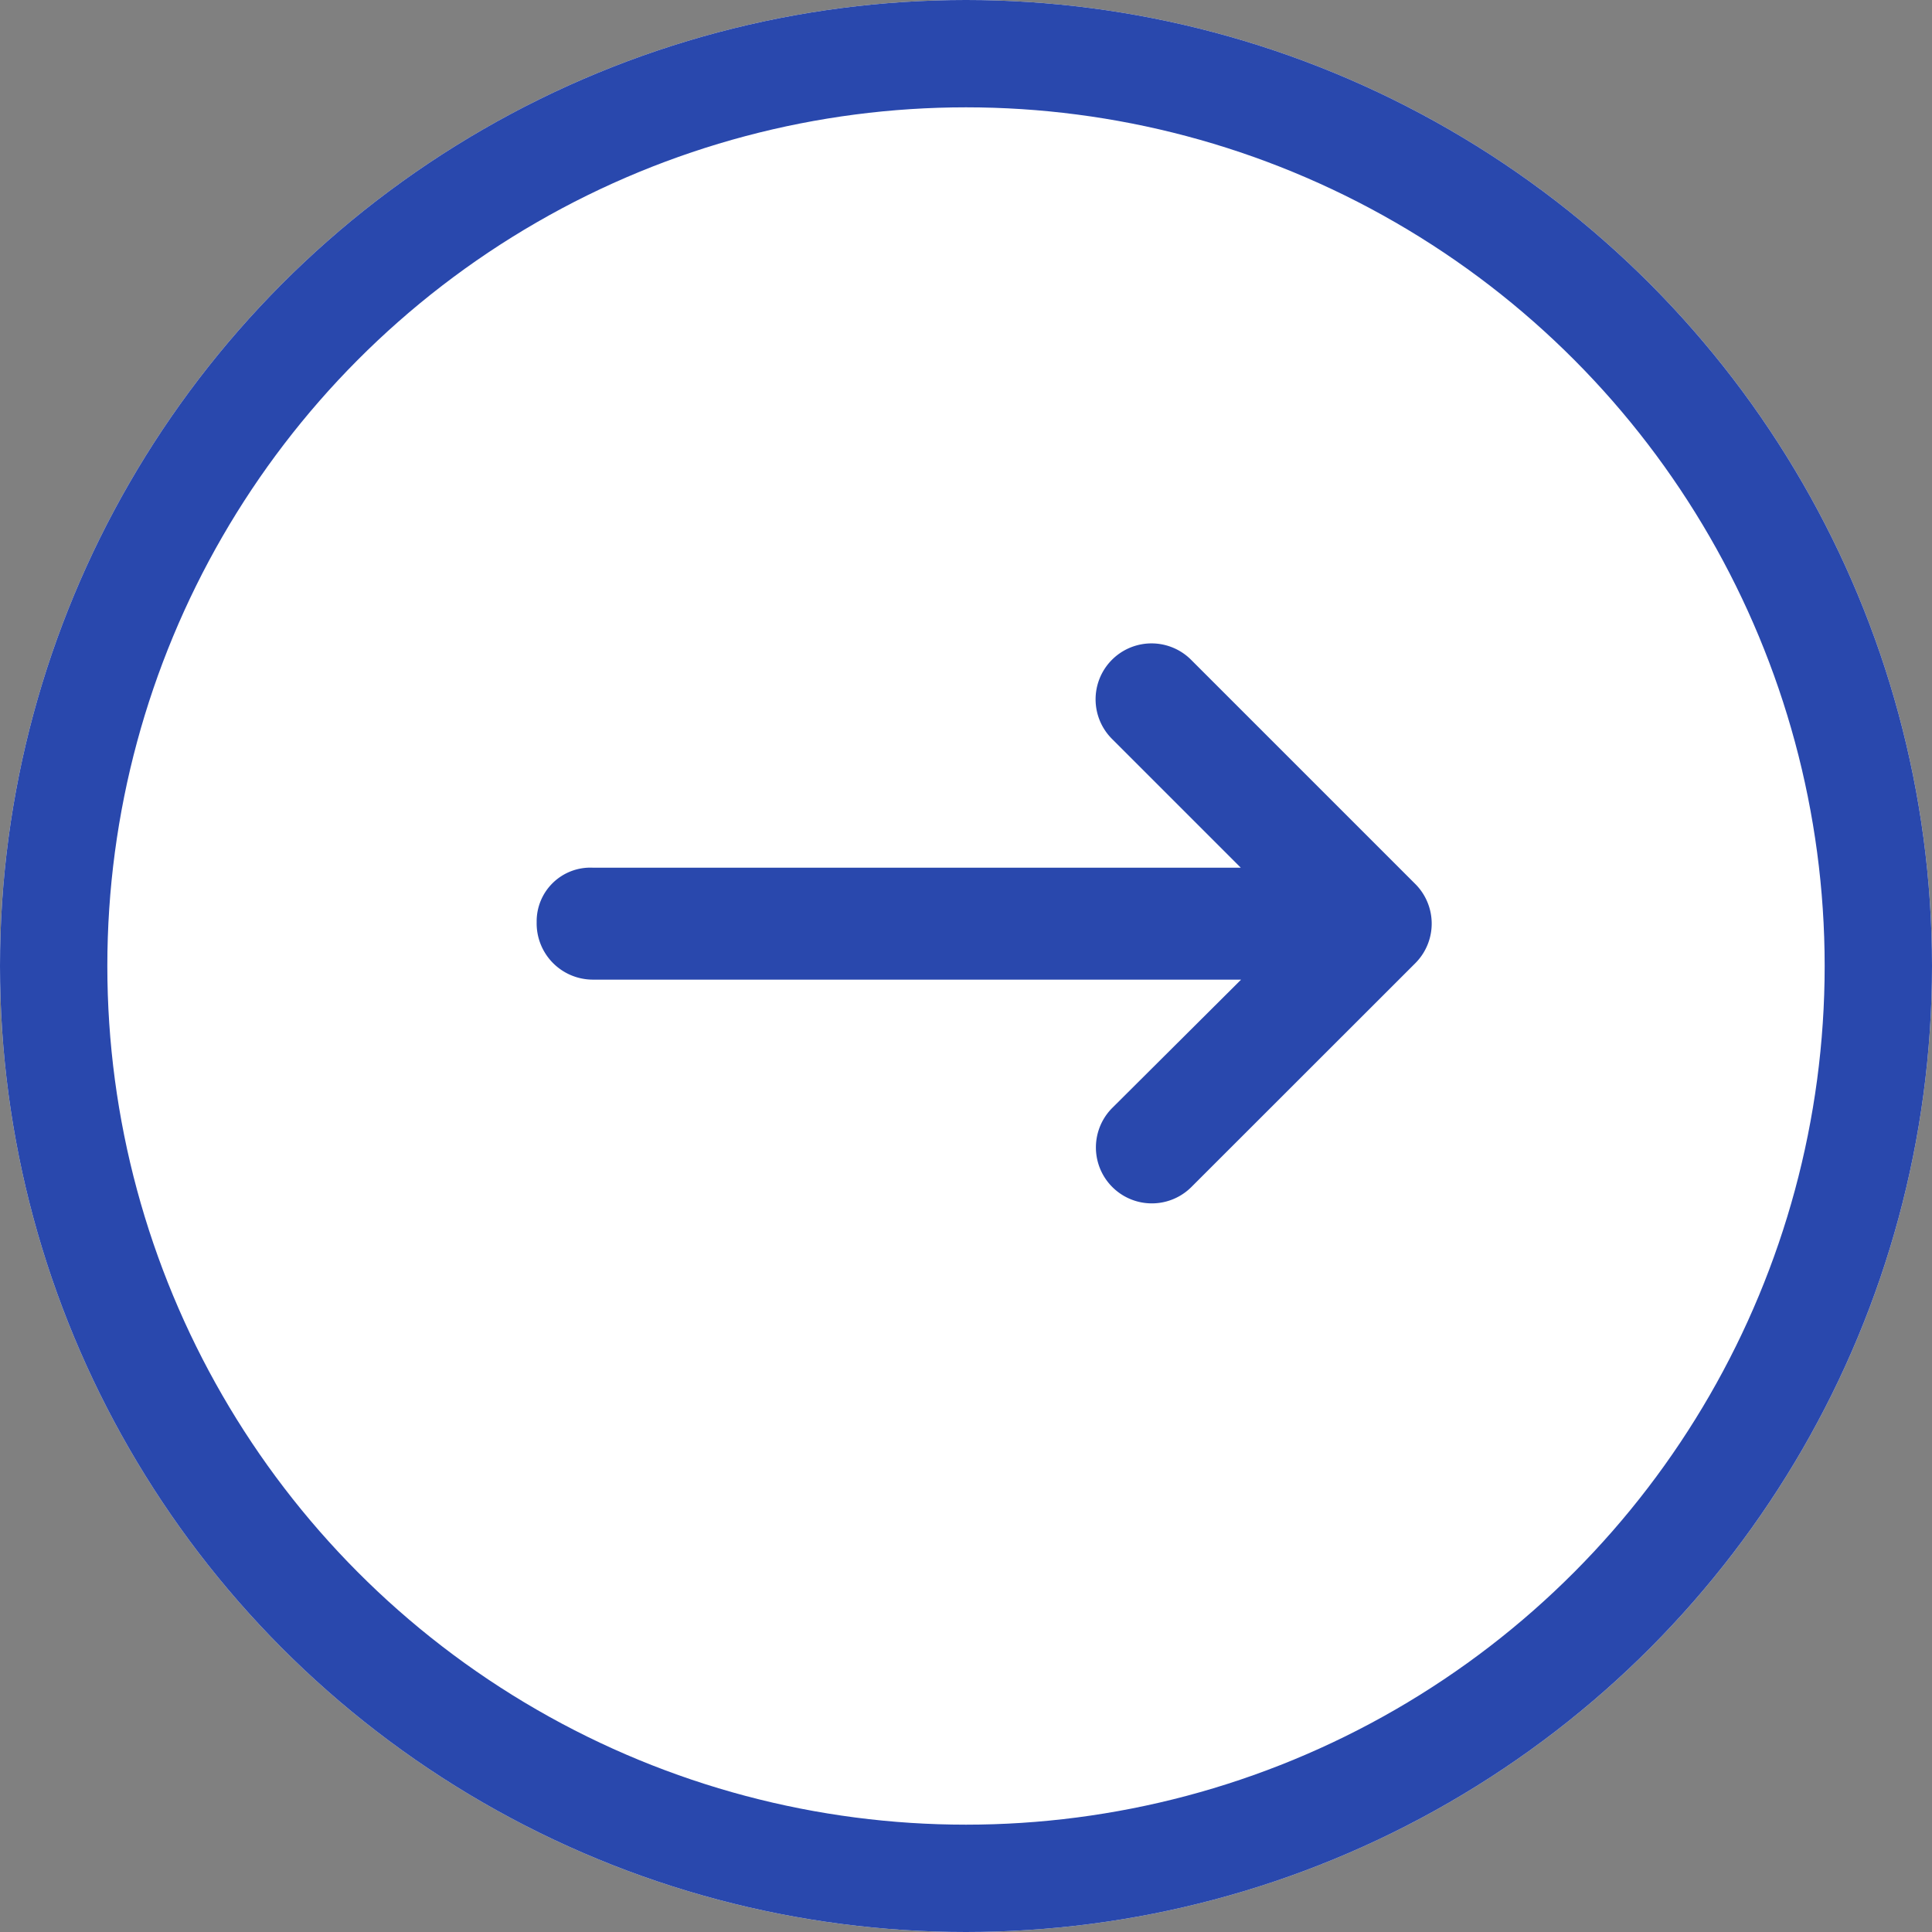
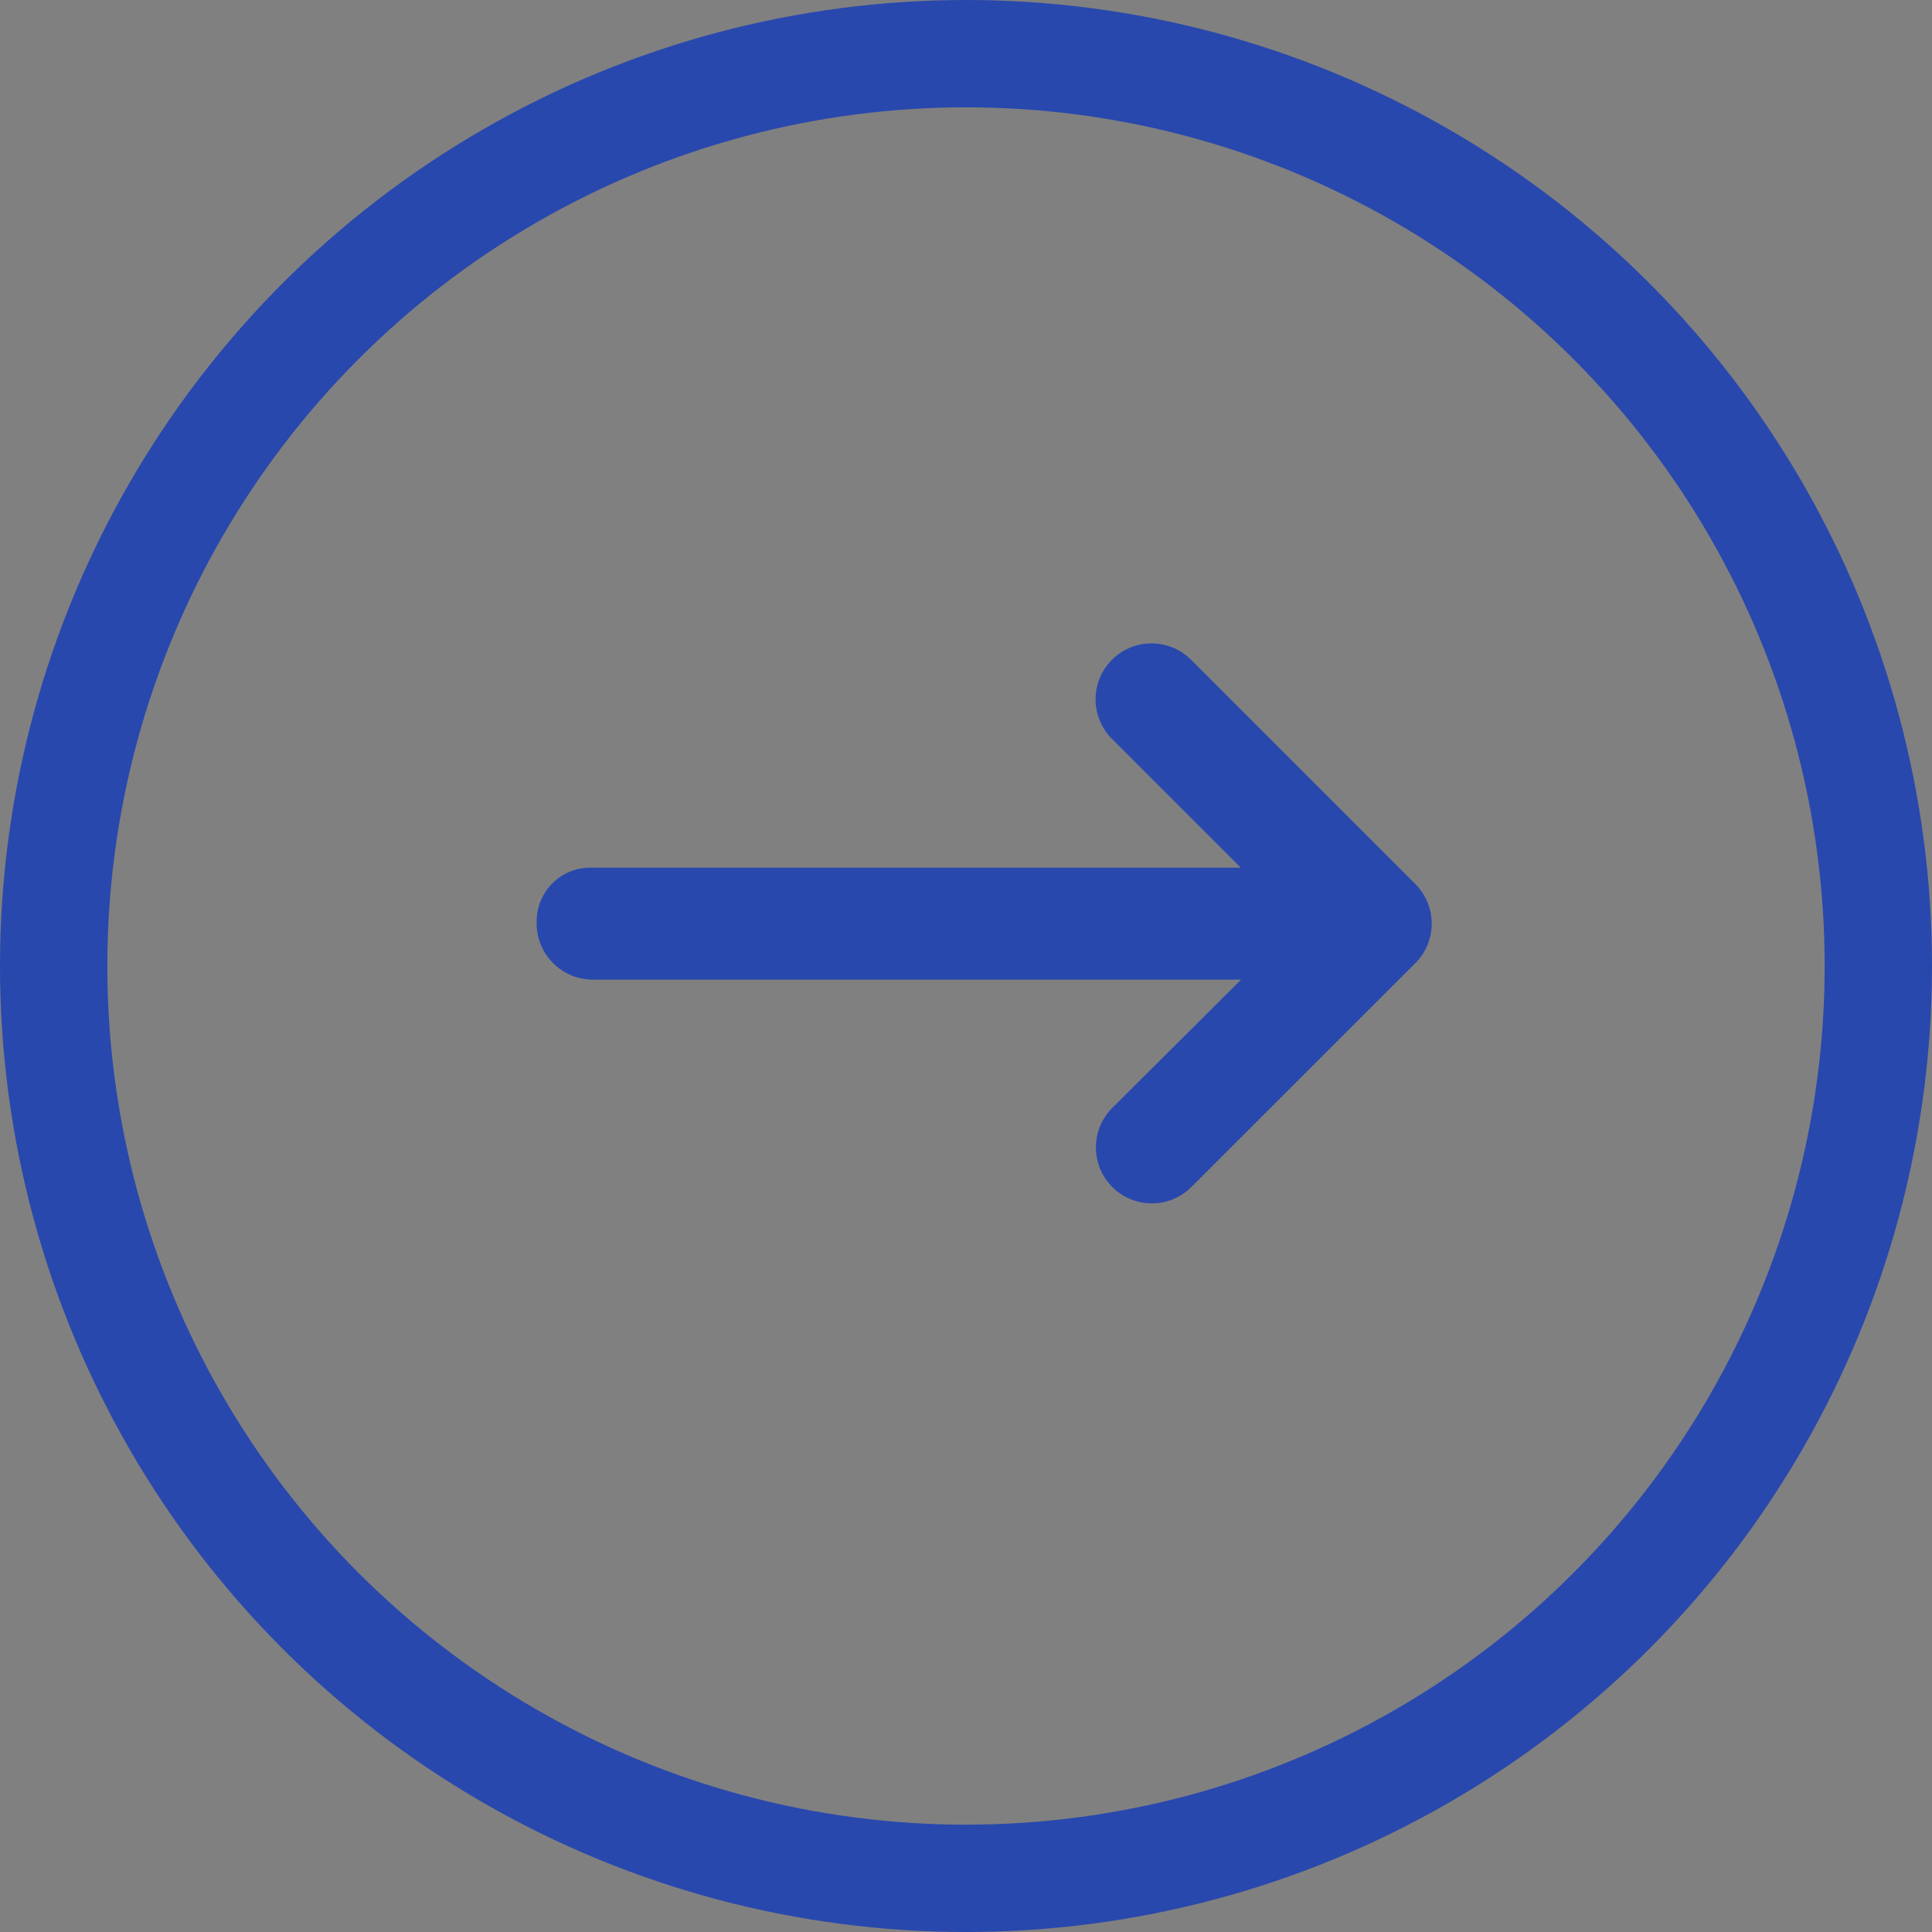
<svg xmlns="http://www.w3.org/2000/svg" width="18" height="18" viewBox="0 0 18 18">
  <rect x="0" y="0" width="18" height="18" fill="#808080" stroke="none" />
  <g id="グループ_1817" data-name="グループ 1817" transform="translate(-1451 -4932)">
    <g id="楕円形_4" data-name="楕円形 4" transform="translate(1451 4932)" fill="#fff" stroke="#2948ad" stroke-width="1">
-       <circle cx="9" cy="9" r="9" stroke="none" />
      <circle cx="9" cy="9" r="8.5" fill="none" />
    </g>
    <path id="arrow-right-long-solid" d="M8.186,98.969,6.1,101.054a.521.521,0,0,1-.737-.737l1.2-1.195H.521A.524.524,0,0,1,0,98.586a.5.5,0,0,1,.521-.507H6.56l-1.2-1.2a.521.521,0,0,1,.737-.737l2.085,2.085A.522.522,0,0,1,8.186,98.969Z" transform="translate(1456 4842.005)" fill="#2948ad" />
  </g>
</svg>